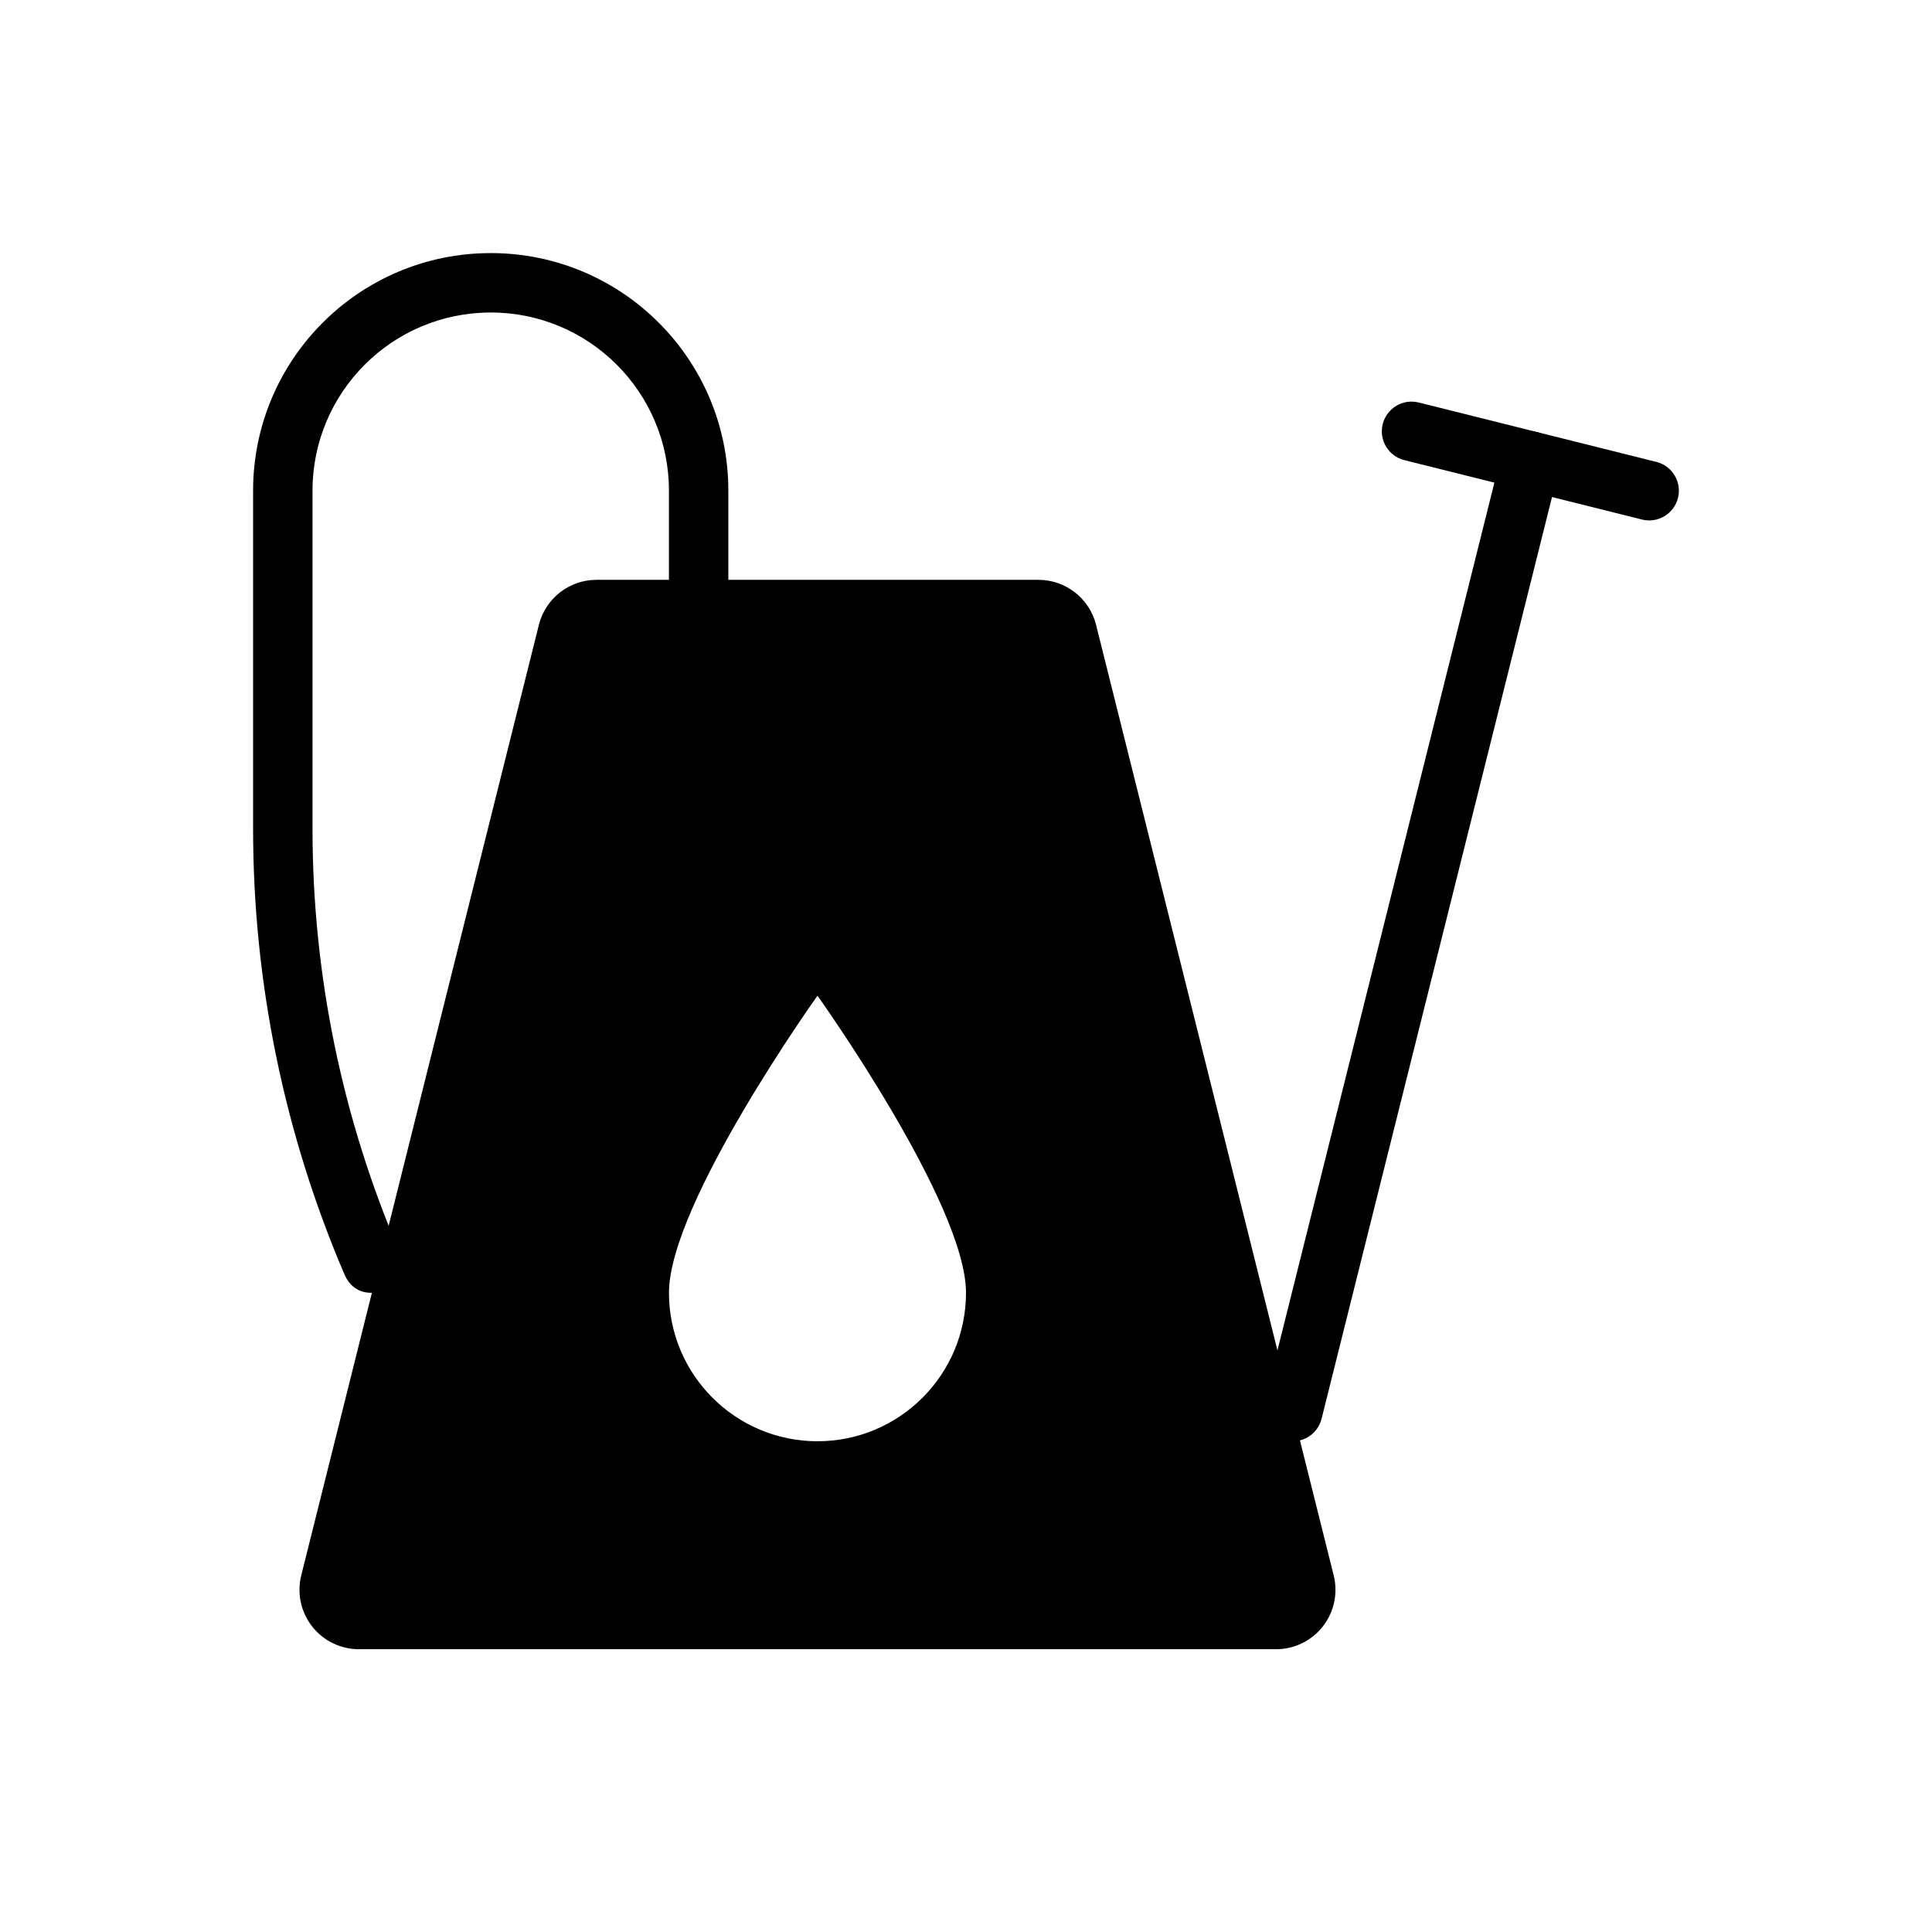
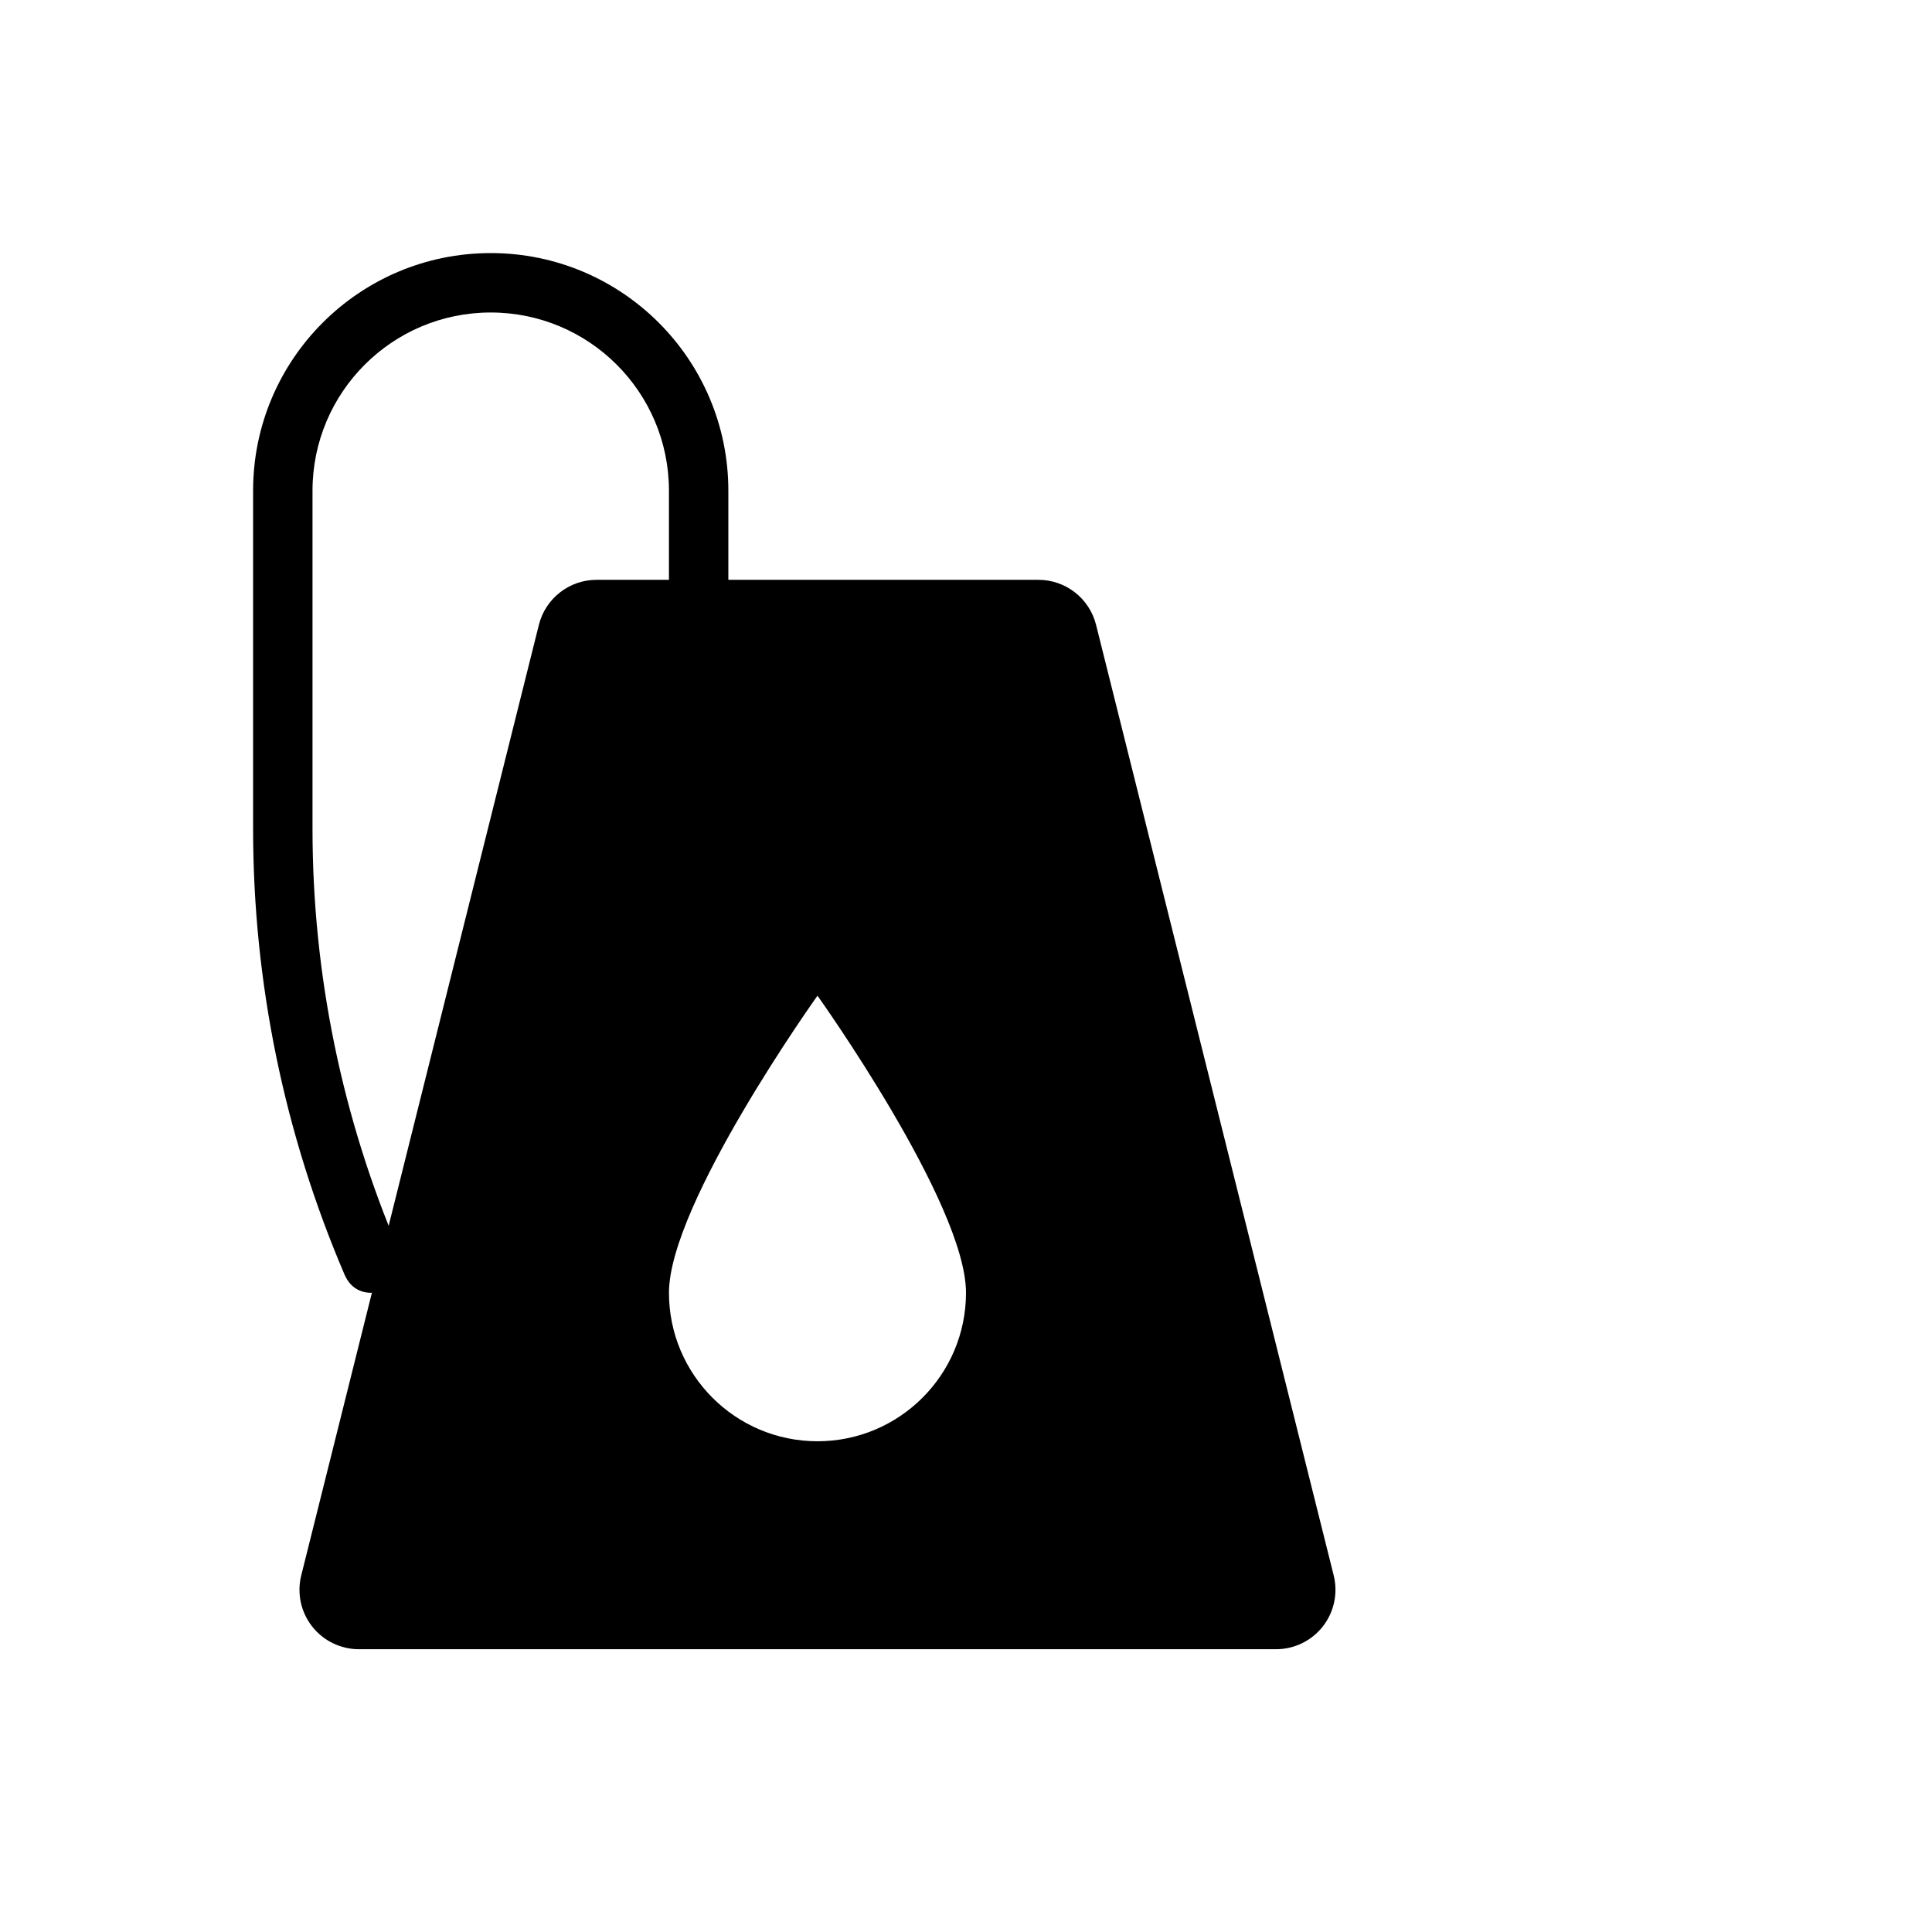
<svg xmlns="http://www.w3.org/2000/svg" fill="#000000" width="800px" height="800px" version="1.1" viewBox="144 144 512 512">
  <g fill-rule="evenodd">
    <path d="m274.05 211.07c-34.777 0-62.977 28.199-62.977 62.977v89.621c0 40.59 8.242 80.758 24.215 118.07 0.062 0.148 0.133 0.293 0.203 0.441 2.34 4.922 7.07 4.41 7.07 4.41l0.449-0.141c2-0.668 9.801-3.793 6.785-10.832-15.16-35.375-22.977-73.461-22.977-111.95v-89.621c0-26.086 21.145-47.23 47.23-47.23s47.23 21.145 47.23 47.23v23.617c0 4.344 3.527 7.871 7.871 7.871s7.871-3.527 7.871-7.871v-23.617c0-34.777-28.199-62.977-62.977-62.977z" />
-     <path d="m494.23 519.99 62.977-251.91c1.055-4.219-1.512-8.492-5.723-9.547-4.219-1.055-8.492 1.512-9.547 5.723l-62.977 251.91c-1.055 4.219 1.512 8.492 5.723 9.547 4.219 1.055 8.492-1.512 9.547-5.723z" />
-     <path d="m516.16 265.94 62.977 15.742c4.219 1.055 8.492-1.512 9.547-5.723 1.055-4.219-1.512-8.492-5.723-9.547l-62.977-15.742c-4.219-1.055-8.492 1.512-9.547 5.723-1.055 4.219 1.512 8.492 5.723 9.547z" />
    <path d="m302.09 297.66c-7.227 0-13.523 4.922-15.281 11.926-10.988 43.965-49.301 197.23-62.977 251.91-1.172 4.699-0.117 9.684 2.867 13.508 2.984 3.816 7.566 6.055 12.414 6.055h243.05c4.848 0 9.43-2.234 12.414-6.055 2.984-3.824 4.039-8.809 2.867-13.508-13.672-54.672-51.988-207.94-62.977-251.91-1.754-7.008-8.055-11.926-15.281-11.926h-117.11zm58.551 110.21s39.359 55.105 39.359 78.719c0 21.727-17.633 39.359-39.359 39.359-21.727 0-39.359-17.633-39.359-39.359 0-23.617 39.359-78.719 39.359-78.719z" />
  </g>
</svg>